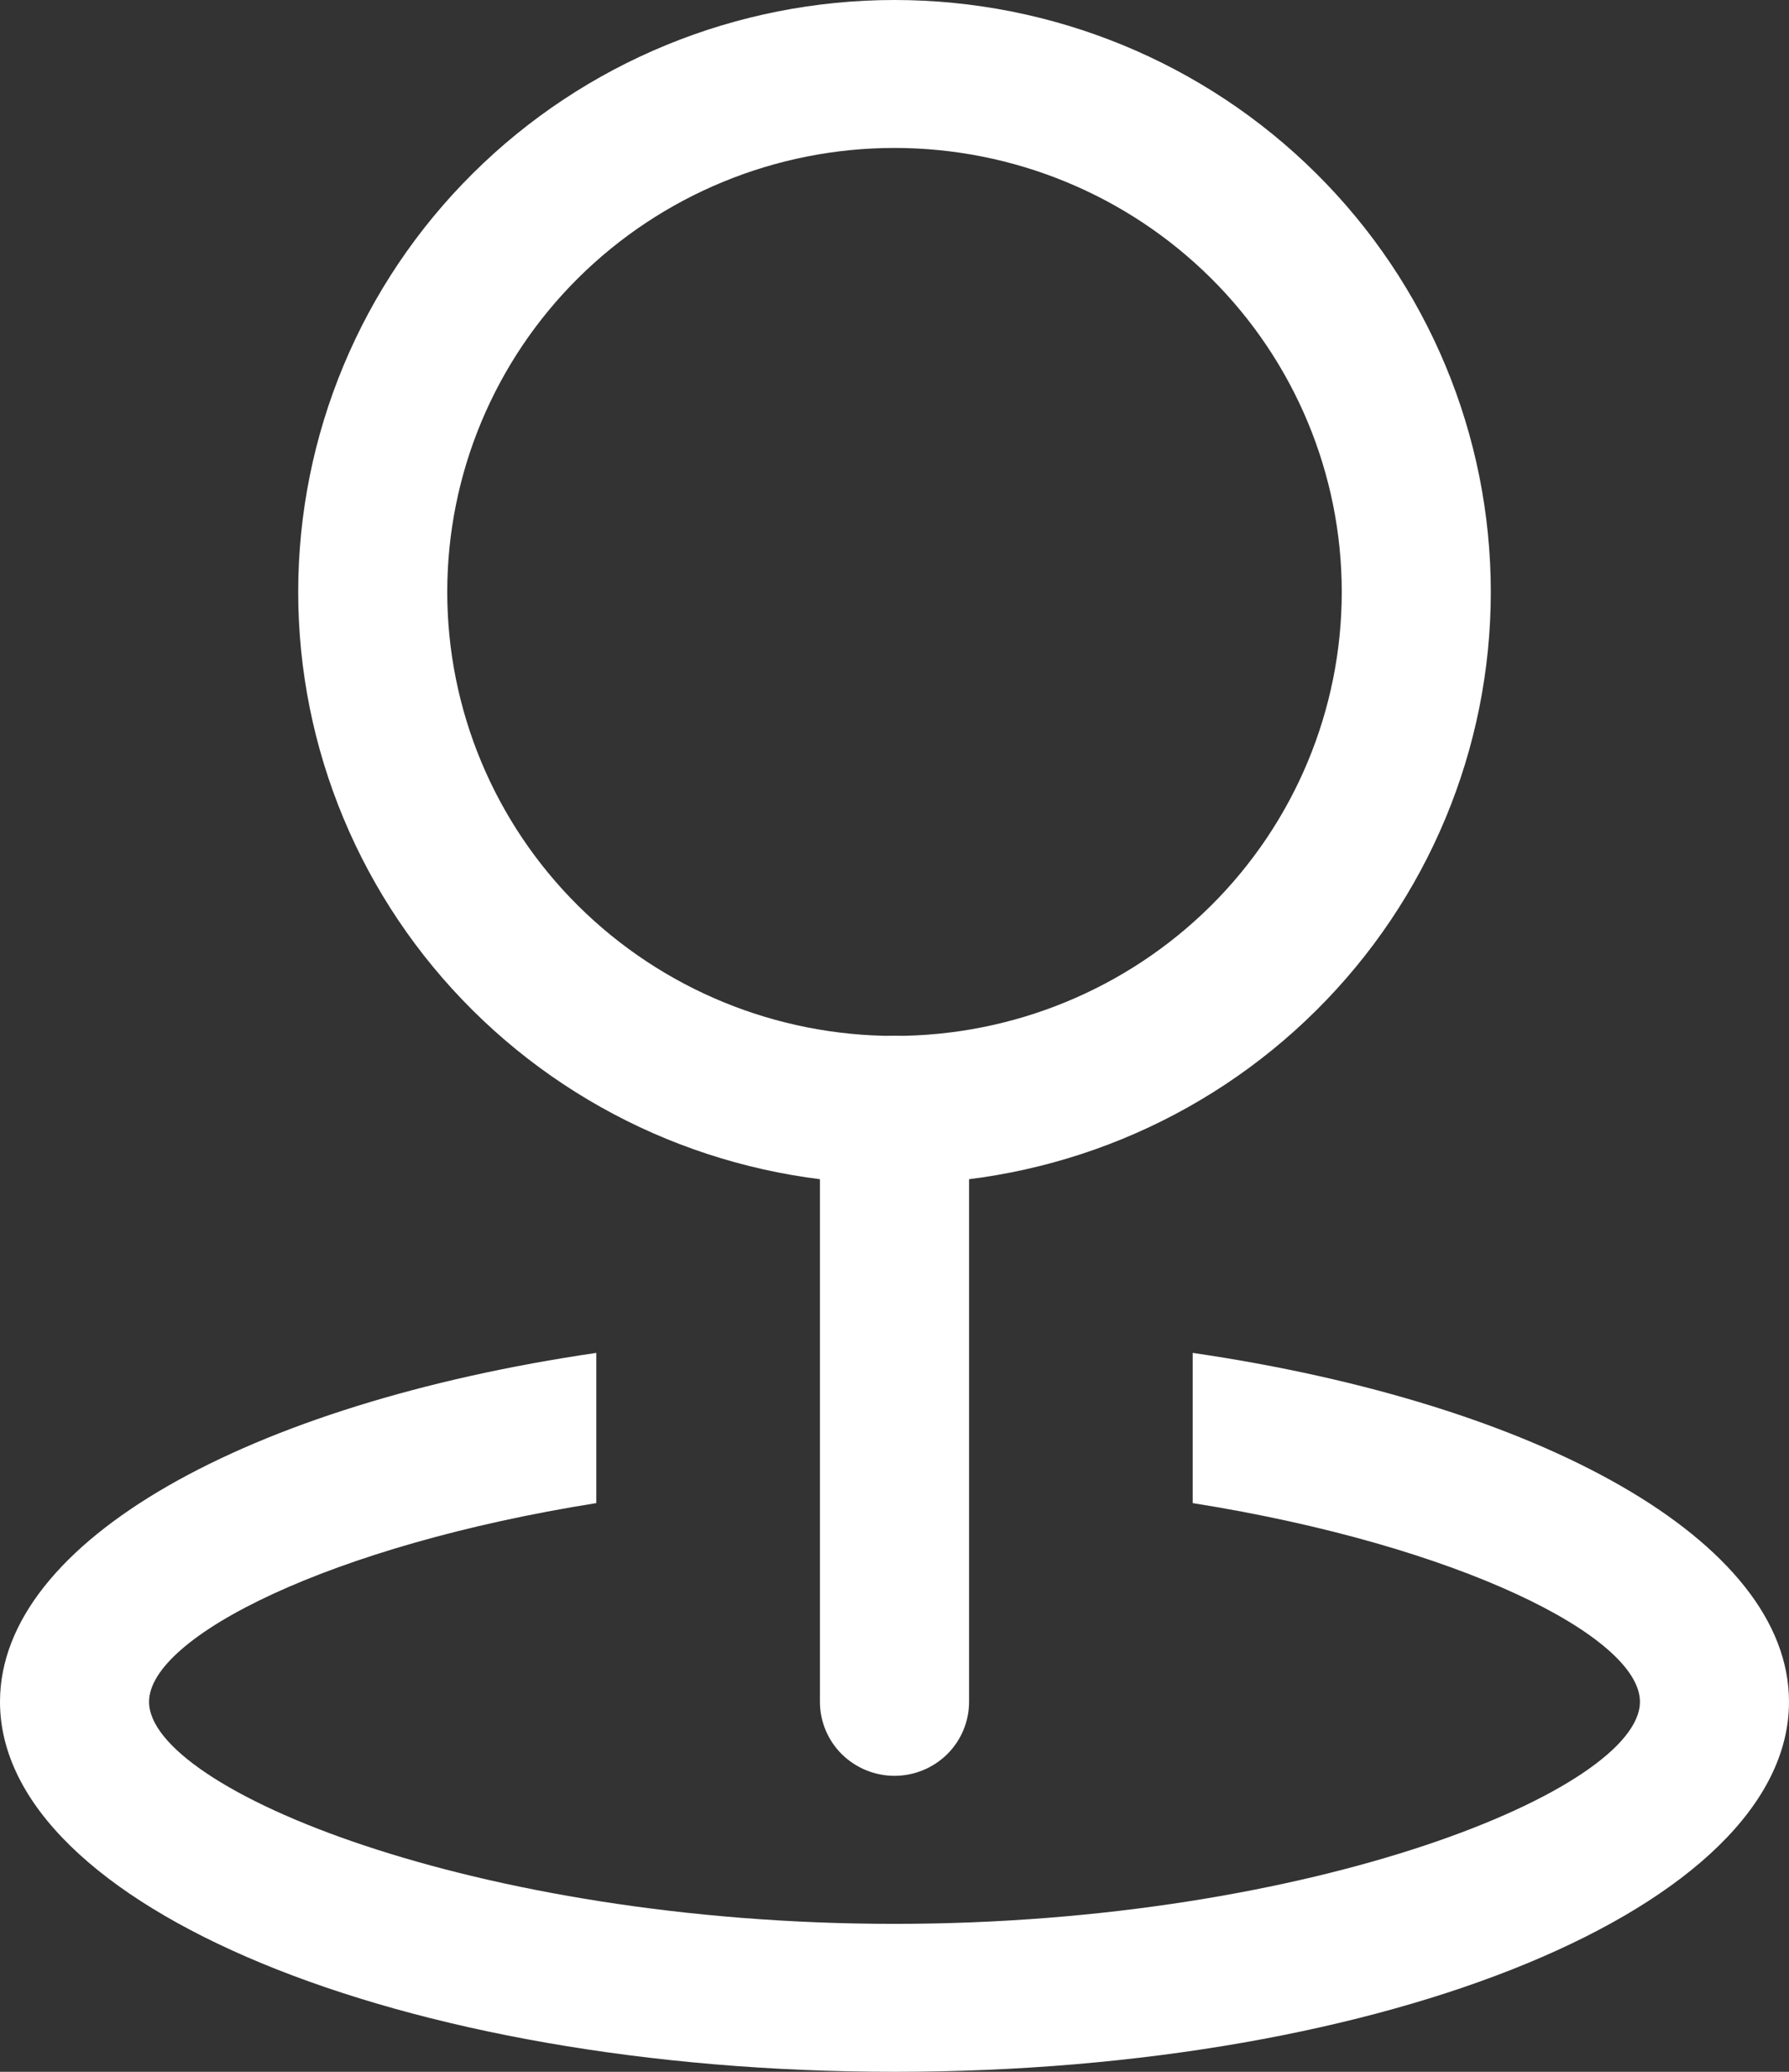
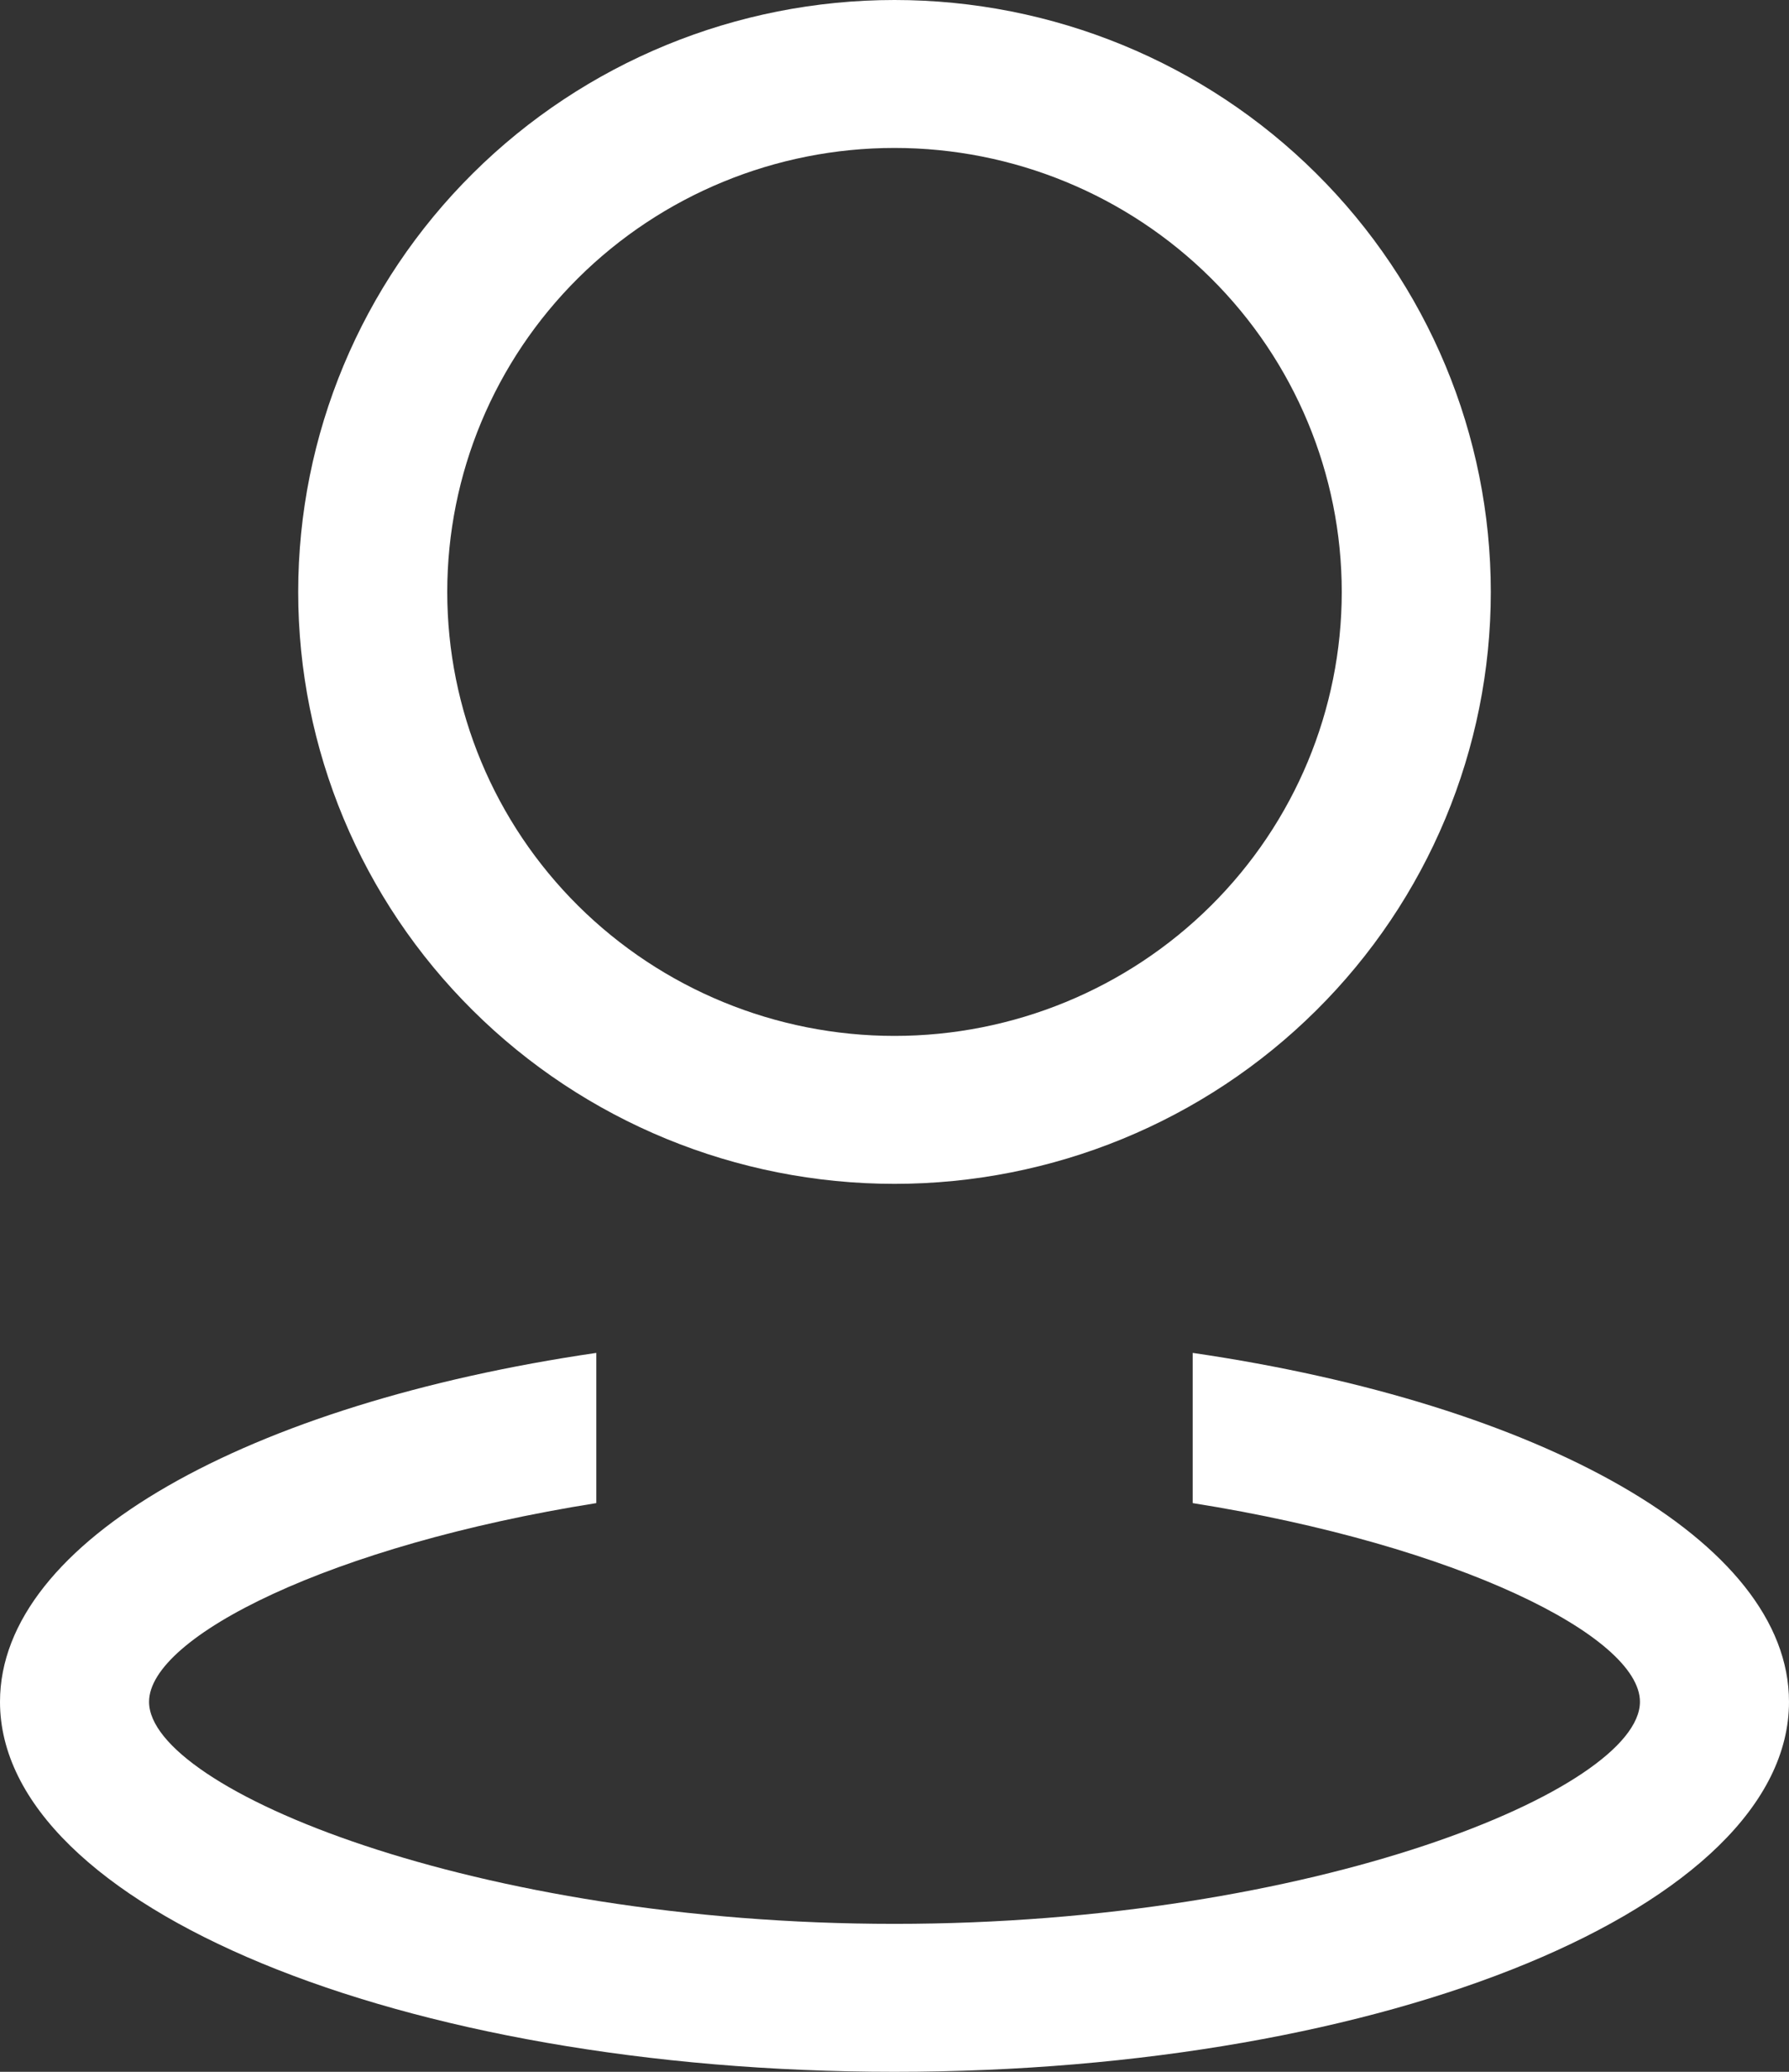
<svg xmlns="http://www.w3.org/2000/svg" width="19" height="22" viewBox="0 0 19 22" fill="none">
  <rect x="0" y="0" width="19" height="22" fill="#333333" stroke="none" />
  <path d="M9.5 11C10.76 11 11.968 10.503 12.859 9.619C13.75 8.735 14.25 7.536 14.25 6.286C14.25 5.035 13.75 3.836 12.859 2.952C11.968 2.068 10.76 1.571 9.5 1.571C8.24 1.571 7.032 2.068 6.141 2.952C5.25 3.836 4.75 5.035 4.75 6.286C4.75 7.536 5.25 8.735 6.141 9.619C7.032 10.503 8.24 11 9.5 11ZM9.5 12.571C7.82 12.571 6.209 11.909 5.022 10.73C3.834 9.552 3.167 7.953 3.167 6.286C3.167 4.619 3.834 3.02 5.022 1.841C6.209 0.662 7.82 0 9.5 0C11.18 0 12.791 0.662 13.978 1.841C15.166 3.02 15.833 4.619 15.833 6.286C15.833 7.953 15.166 9.552 13.978 10.73C12.791 11.909 11.18 12.571 9.5 12.571Z" fill="white" />
-   <path d="M9.5 11C9.71 11 9.911 11.083 10.06 11.23C10.208 11.377 10.292 11.577 10.292 11.786V18.071C10.292 18.28 10.208 18.48 10.06 18.627C9.911 18.774 9.71 18.857 9.5 18.857C9.29 18.857 9.089 18.774 8.94 18.627C8.792 18.48 8.708 18.28 8.708 18.071V11.786C8.708 11.577 8.792 11.377 8.94 11.23C9.089 11.083 9.29 11 9.5 11Z" fill="white" />
  <path d="M6.333 14.366V15.961C3.507 16.41 1.583 17.382 1.583 18.071C1.583 18.997 5.045 20.429 9.5 20.429C13.956 20.429 17.417 18.997 17.417 18.071C17.417 17.38 15.493 16.41 12.667 15.961V14.366C16.356 14.905 19 16.362 19 18.071C19 20.24 14.747 22 9.5 22C4.253 22 0 20.24 0 18.071C0 16.36 2.644 14.905 6.333 14.366Z" fill="white" />
</svg>